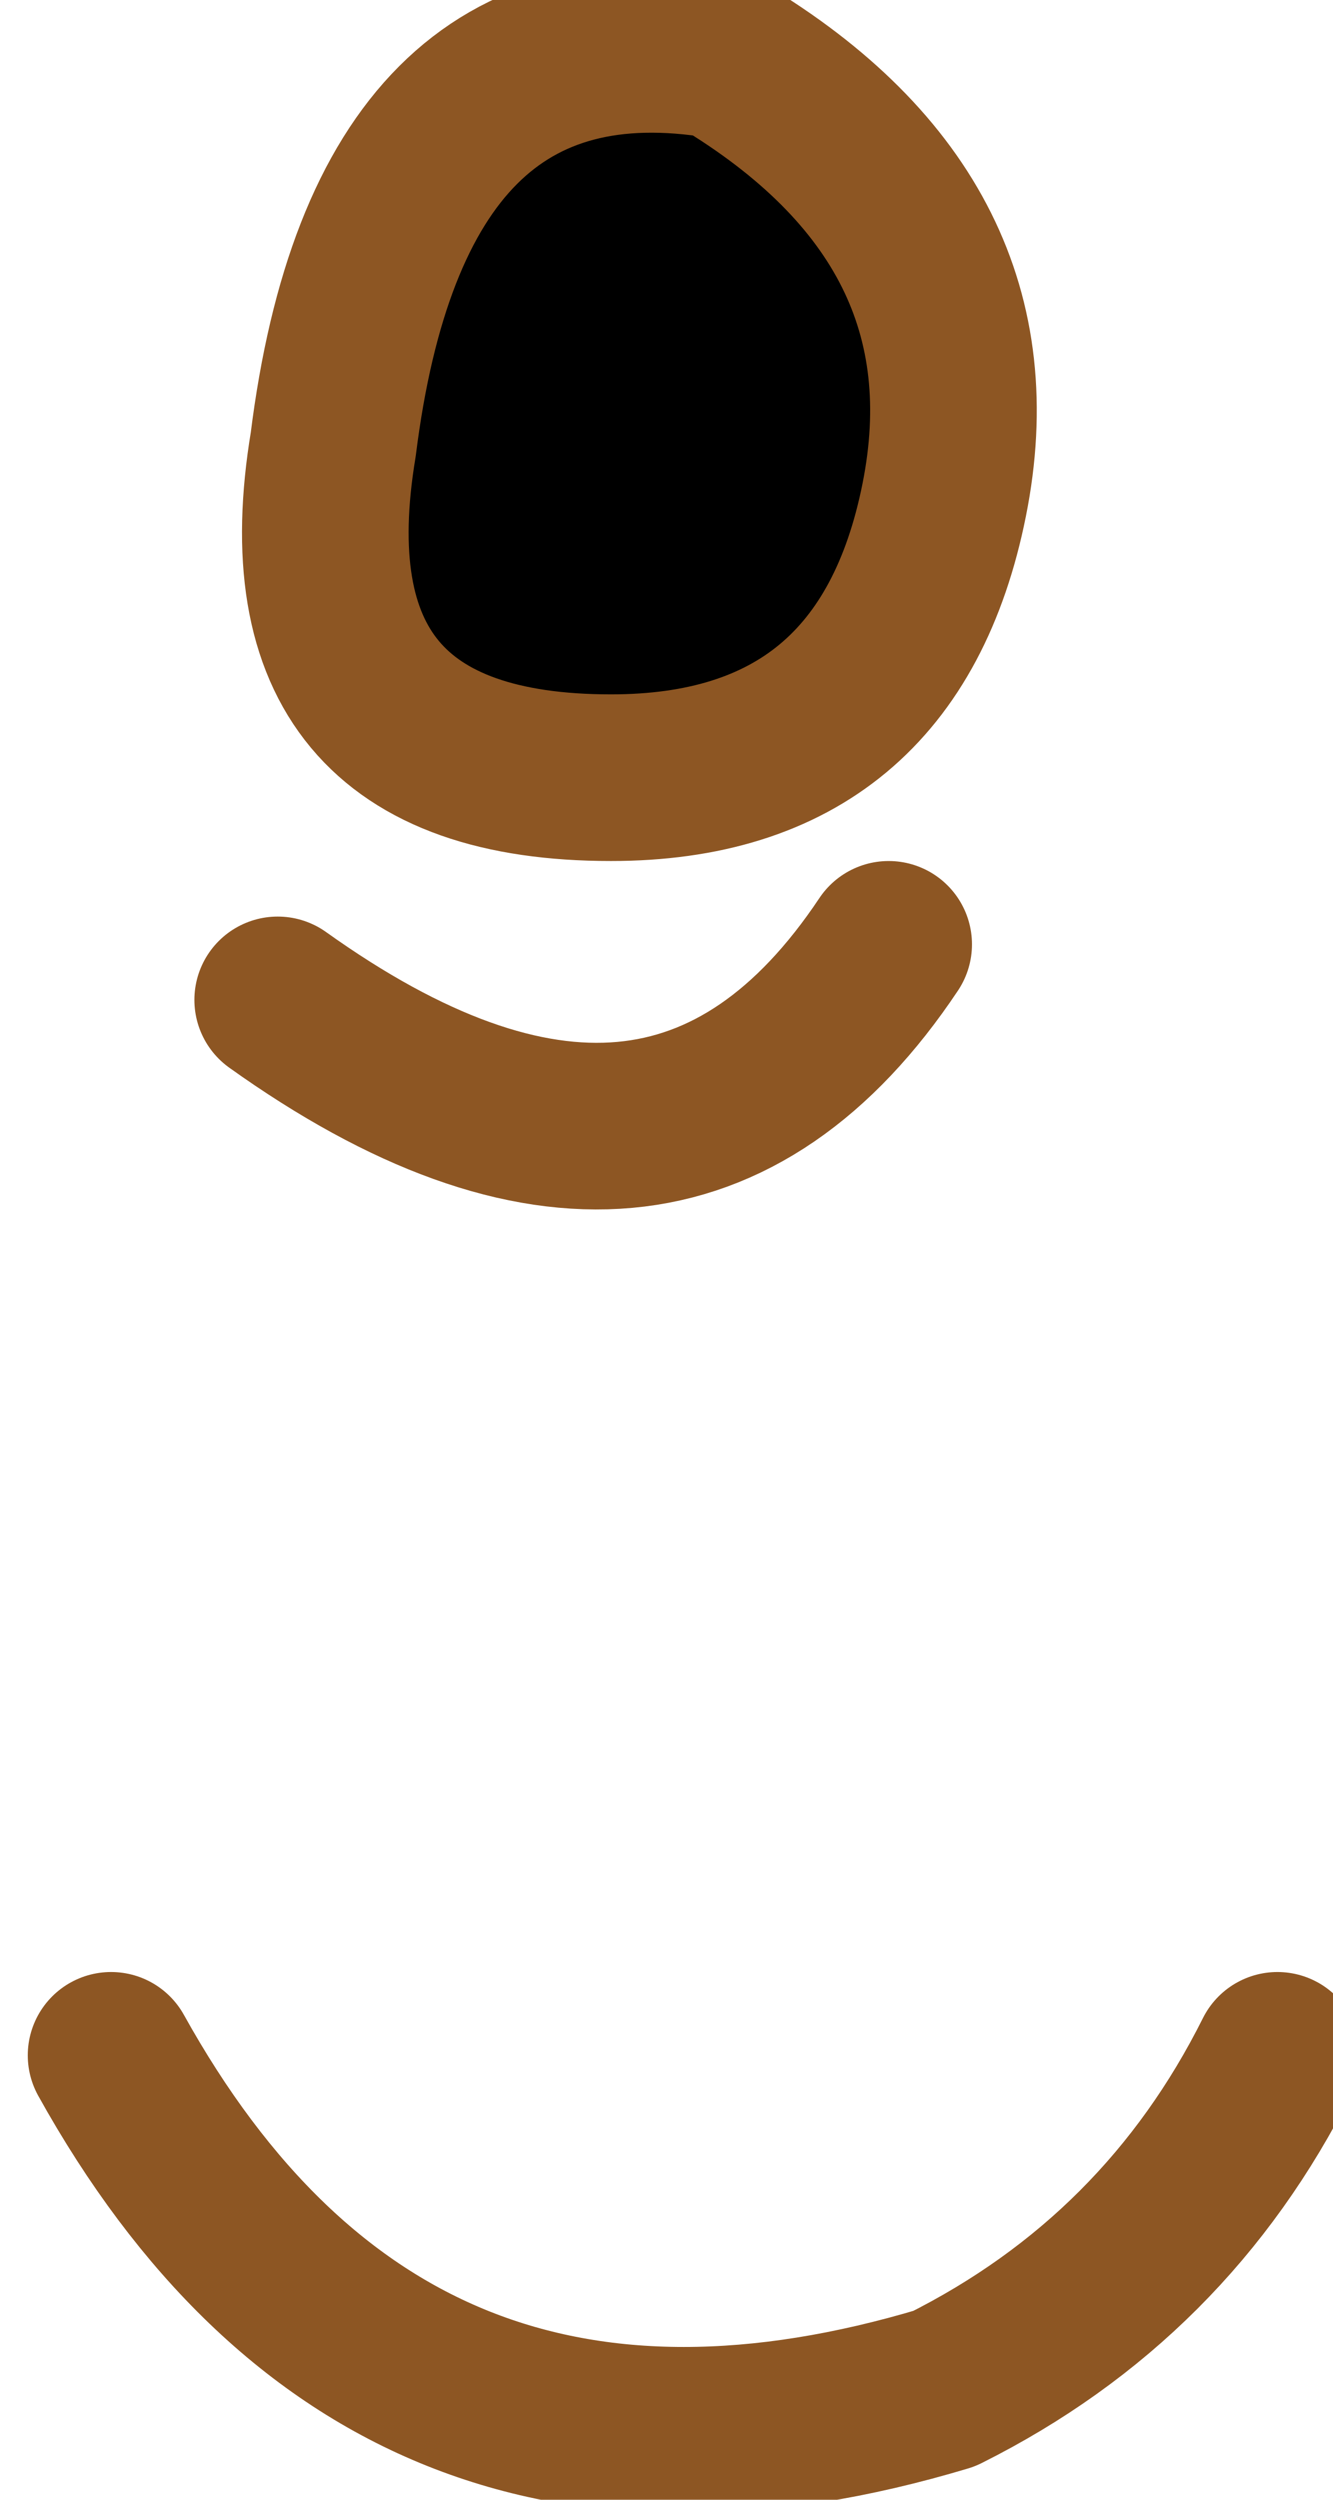
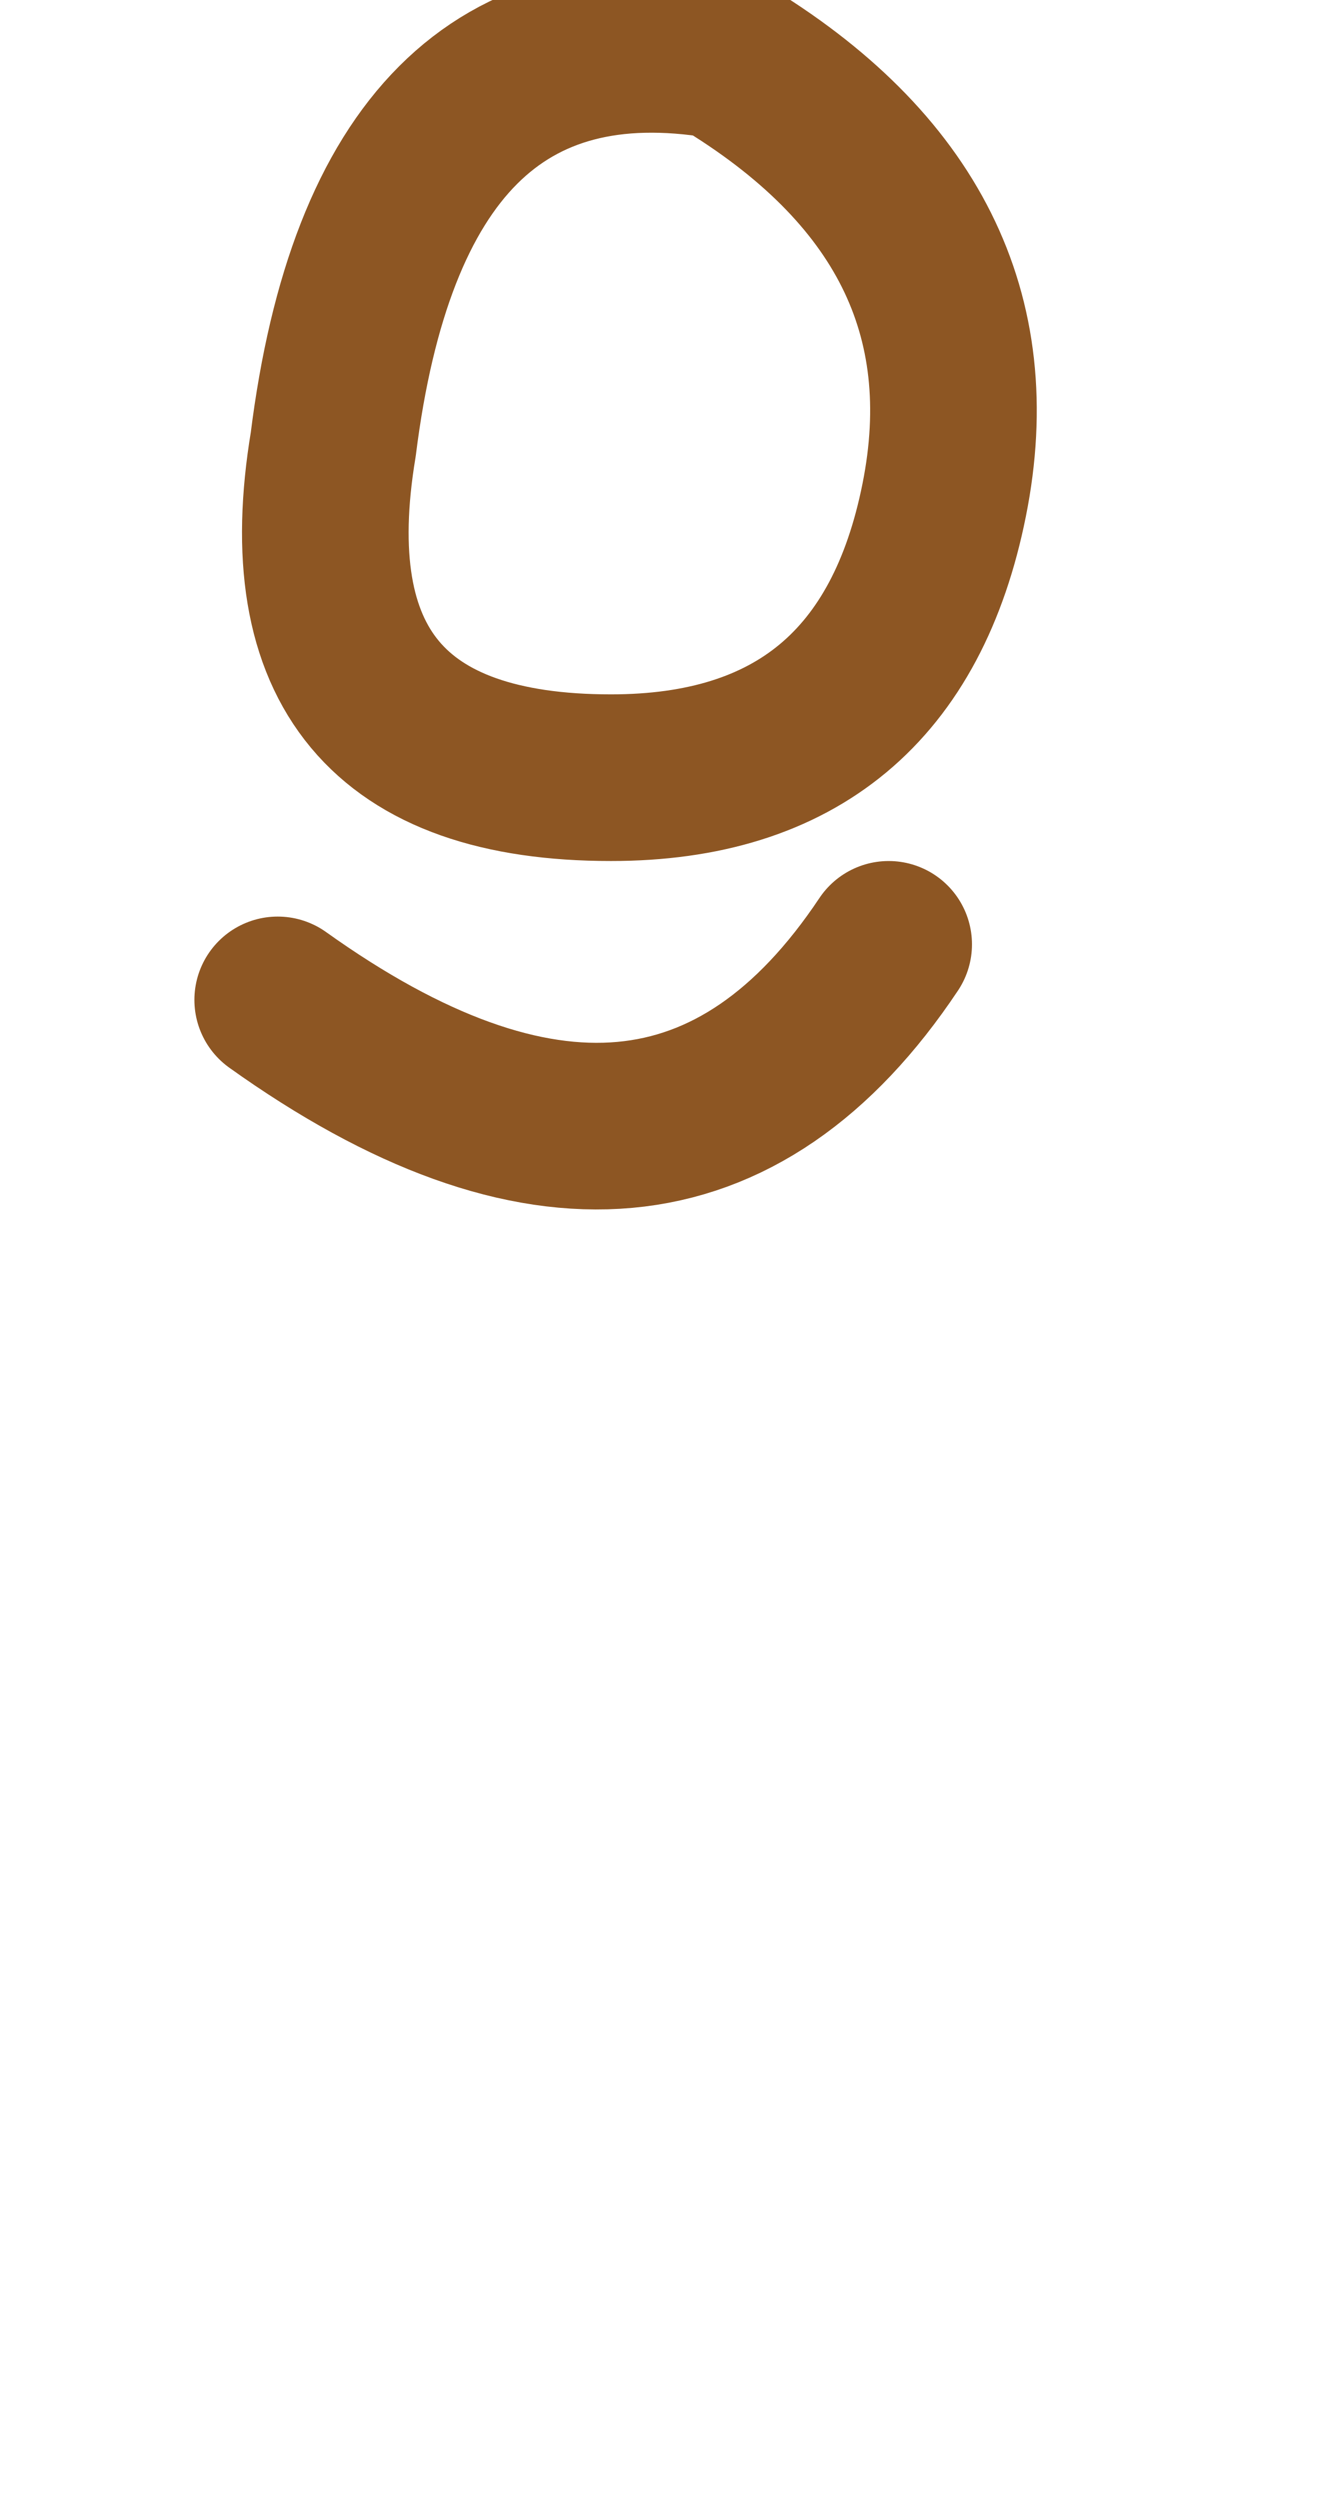
<svg xmlns="http://www.w3.org/2000/svg" height="2.25px" width="1.2px">
  <g transform="matrix(1.0, 0.0, 0.0, 1.0, 0.6, 1.15)">
-     <path d="M0.05 -1.1 Q0.3 -0.95 0.25 -0.7 0.2 -0.45 -0.05 -0.45 -0.35 -0.45 -0.3 -0.75 -0.25 -1.15 0.05 -1.1" fill="#000000" fill-rule="evenodd" stroke="none" />
-     <path d="M-0.35 -0.25 Q0.0 0.0 0.2 -0.3 M0.05 -1.1 Q-0.25 -1.15 -0.3 -0.75 -0.35 -0.45 -0.05 -0.45 0.2 -0.45 0.25 -0.7 0.3 -0.95 0.05 -1.1 M-0.5 0.7 Q-0.25 1.15 0.25 1.0 0.45 0.9 0.55 0.7" fill="none" stroke="#8d5623" stroke-linecap="round" stroke-linejoin="round" stroke-width="0.15" />
+     <path d="M-0.35 -0.25 Q0.0 0.0 0.2 -0.3 M0.05 -1.1 Q-0.25 -1.15 -0.3 -0.75 -0.35 -0.45 -0.05 -0.45 0.2 -0.45 0.25 -0.7 0.3 -0.95 0.05 -1.1 M-0.5 0.7 " fill="none" stroke="#8d5623" stroke-linecap="round" stroke-linejoin="round" stroke-width="0.15" />
  </g>
</svg>